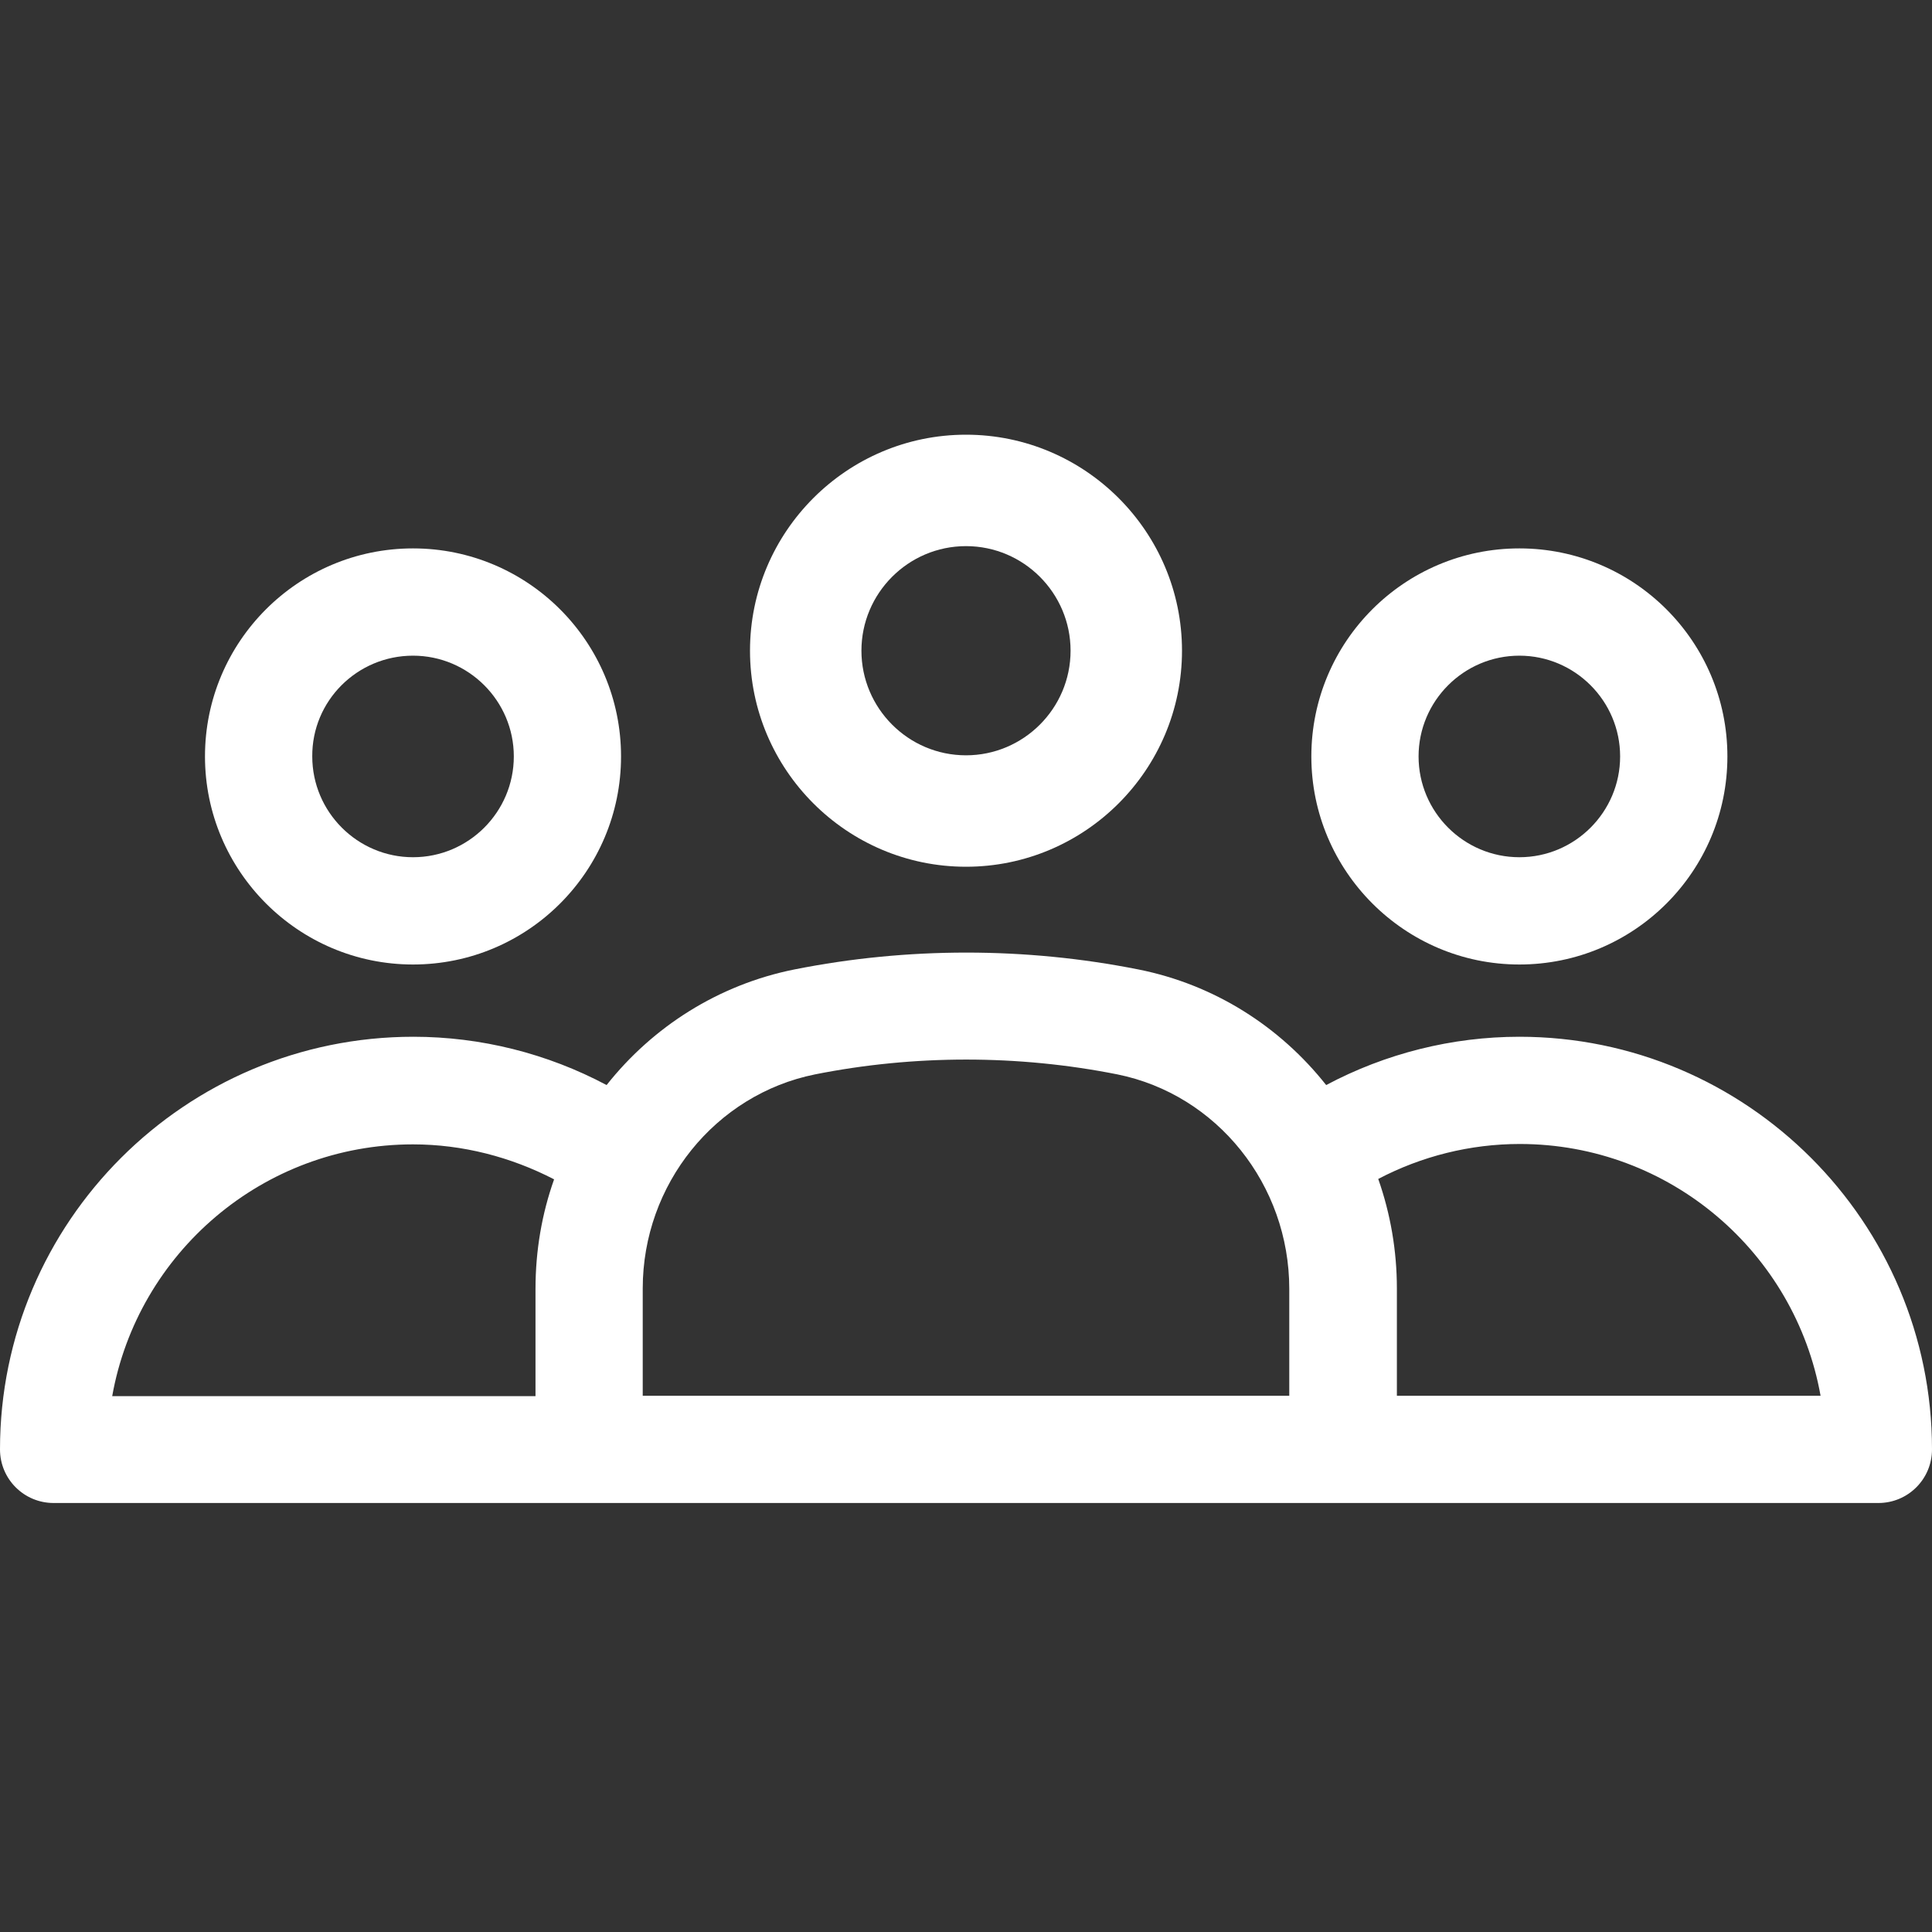
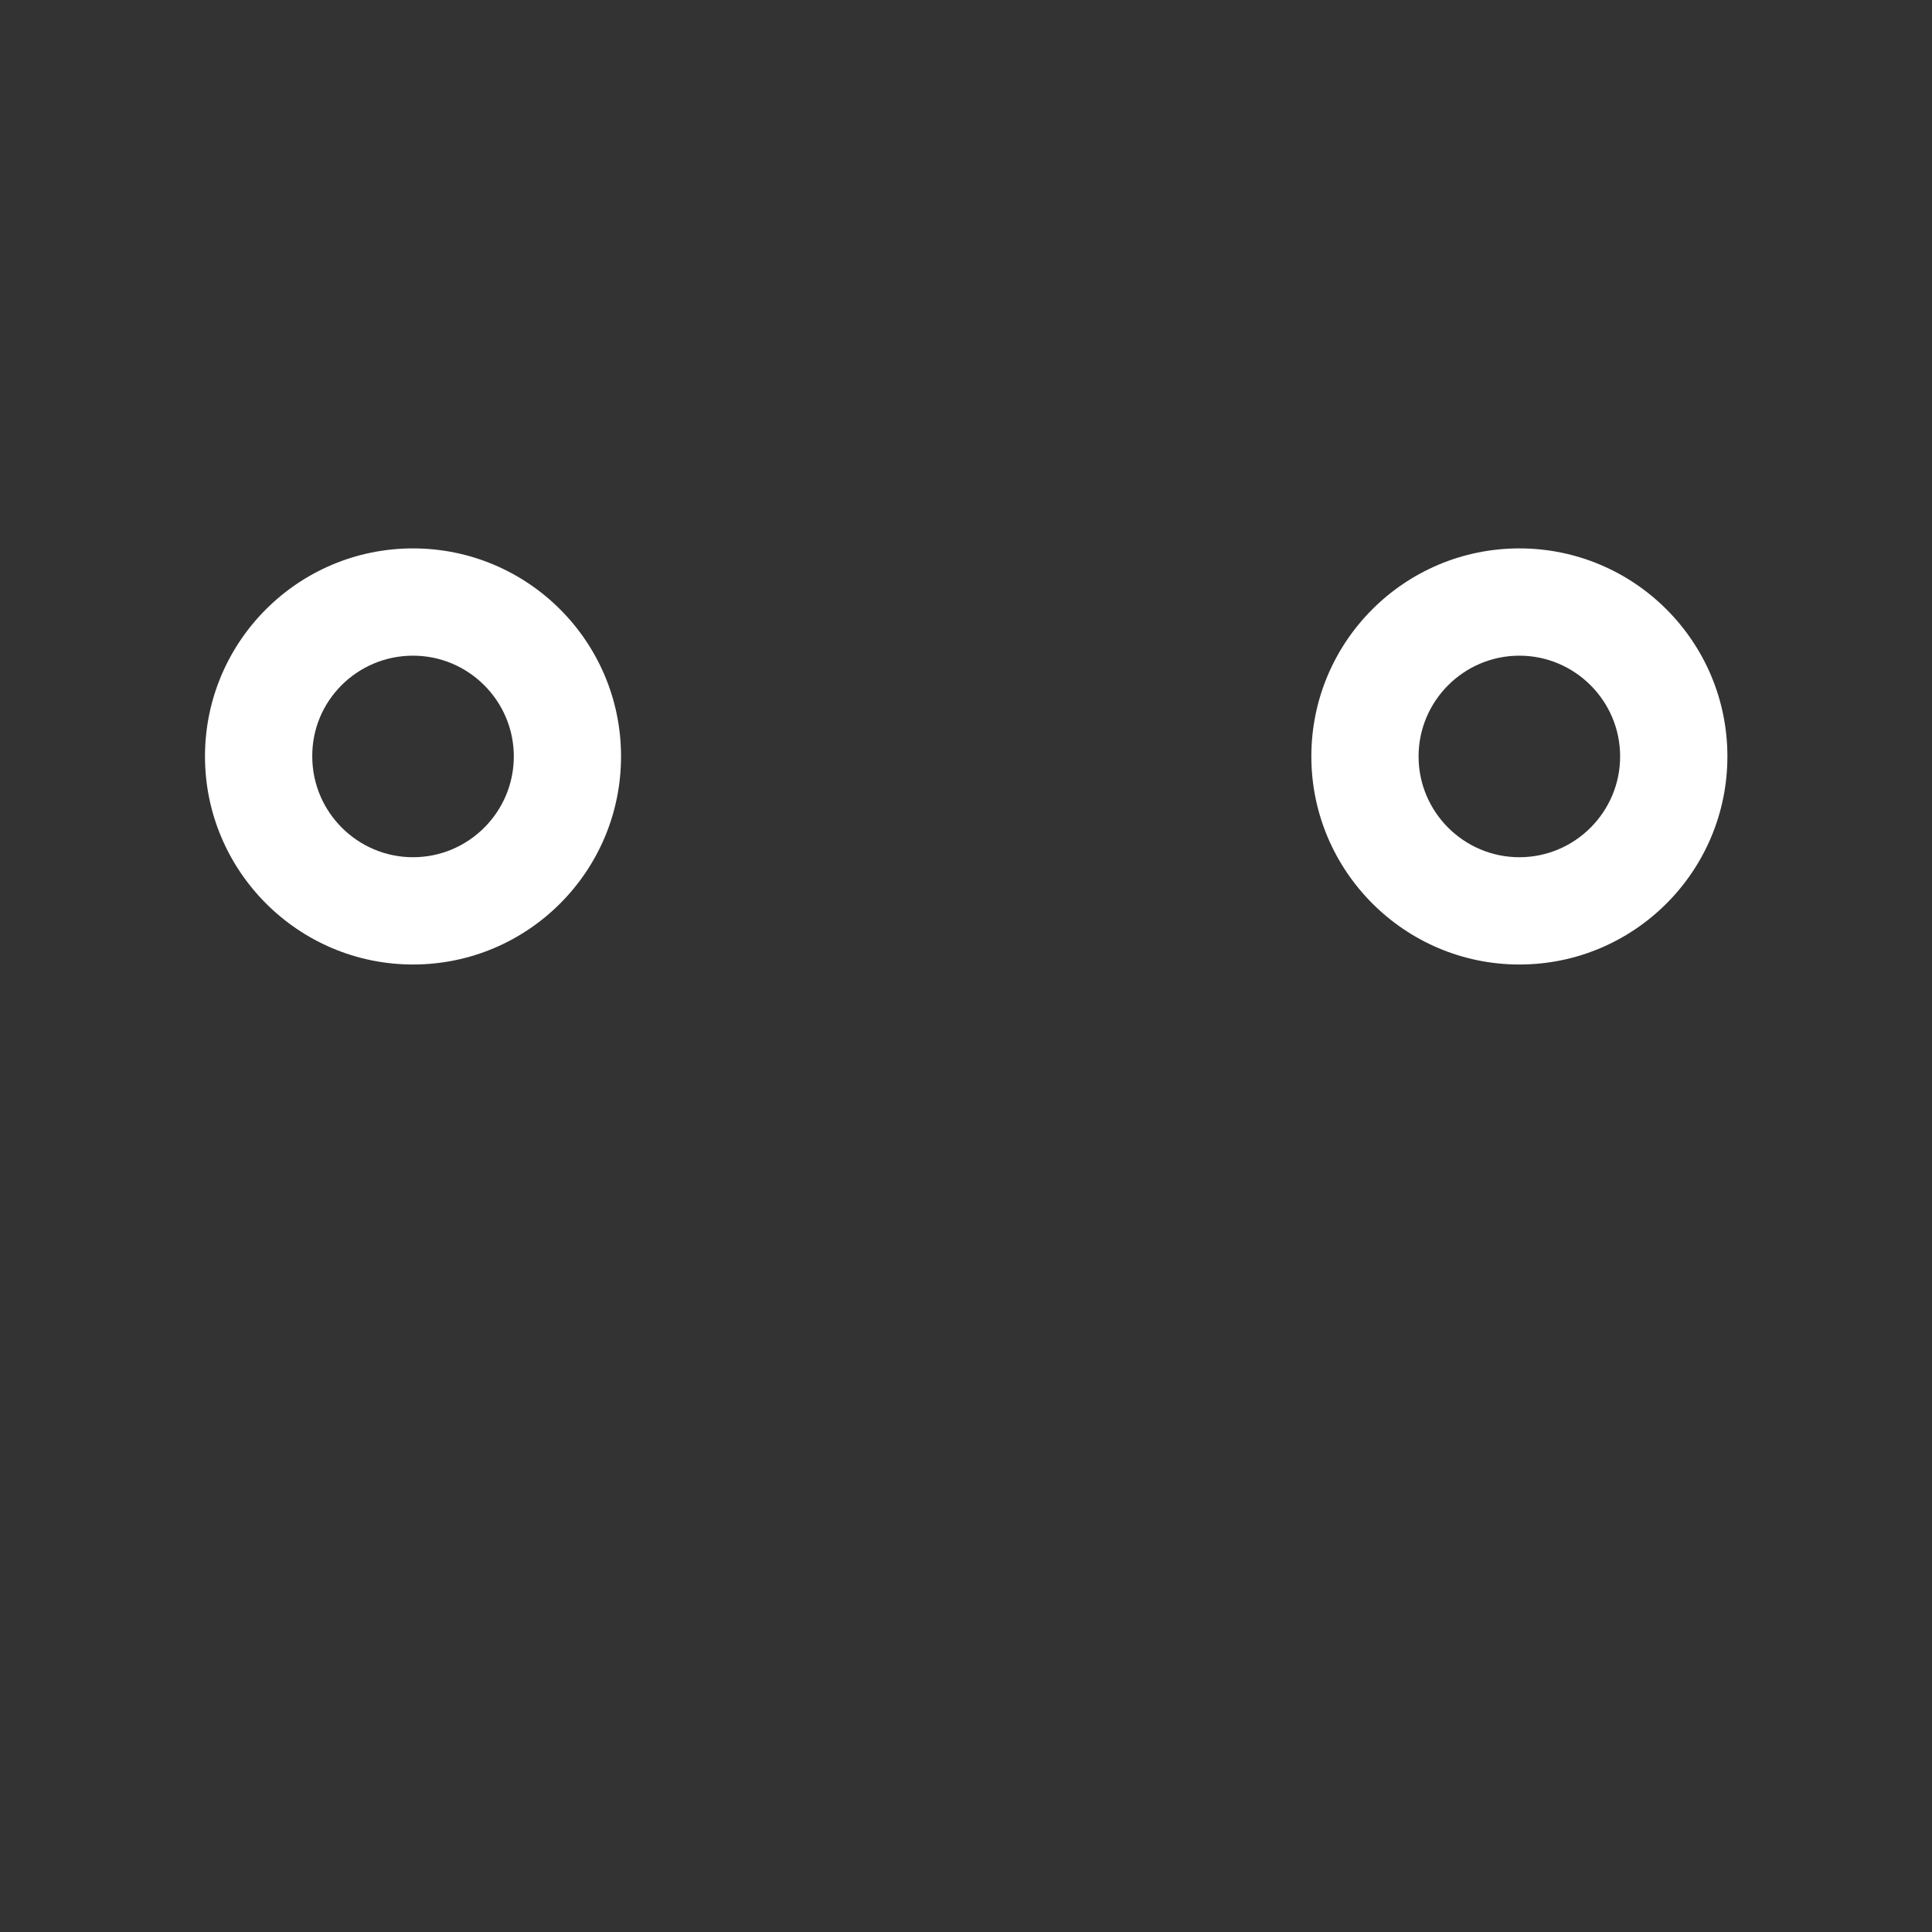
<svg xmlns="http://www.w3.org/2000/svg" width="40px" height="40px" viewBox="0 0 40 40" version="1.1">
  <rect x="0" y="0" width="40" height="40" fill="#333333" stroke="none" />
  <title>team</title>
  <g id="team" stroke="none" stroke-width="1" fill="none" fill-rule="evenodd">
    <g id="group-team-svgrepo-com" transform="translate(0, 9)" fill="#FFFFFF" fill-rule="nonzero">
      <path d="M8.551,2.354 C6.173,2.354 4.244,4.283 4.244,6.661 C4.244,9.031 6.173,10.969 8.551,10.969 C10.929,10.969 12.858,9.039 12.858,6.661 C12.858,4.283 10.929,2.354 8.551,2.354 Z M8.551,8.748 C7.402,8.748 6.465,7.811 6.465,6.661 C6.457,5.512 7.394,4.575 8.551,4.575 C9.701,4.575 10.638,5.512 10.638,6.661 C10.638,7.811 9.701,8.748 8.551,8.748 Z" id="Shape" />
-       <path d="M20,0 C17.535,0 15.528,2.008 15.528,4.472 C15.528,6.937 17.535,8.945 20,8.945 C22.465,8.945 24.472,6.937 24.472,4.472 C24.472,2.008 22.465,0 20,0 Z M20,6.638 C18.803,6.638 17.835,5.661 17.835,4.472 C17.835,3.283 18.803,2.307 20,2.307 C21.197,2.307 22.165,3.283 22.165,4.472 C22.165,5.669 21.189,6.638 20,6.638 Z" id="Shape" />
      <path d="M31.457,2.354 C29.079,2.354 27.15,4.283 27.15,6.661 C27.15,9.031 29.079,10.969 31.457,10.969 C33.835,10.969 35.764,9.039 35.764,6.661 C35.764,4.283 33.835,2.354 31.457,2.354 Z M31.457,8.748 C30.307,8.748 29.37,7.811 29.37,6.661 C29.37,5.512 30.307,4.575 31.457,4.575 C32.606,4.575 33.543,5.512 33.543,6.661 C33.543,7.811 32.606,8.748 31.457,8.748 Z" id="Shape" />
-       <path d="M31.457,12.465 C30.063,12.465 28.685,12.811 27.457,13.465 C26.504,12.26 25.15,11.386 23.567,11.071 C21.228,10.606 18.787,10.606 16.449,11.071 C14.874,11.386 13.512,12.26 12.559,13.465 C11.331,12.811 9.953,12.465 8.559,12.465 C3.835,12.465 0,16.299 0,21.008 C0,21.622 0.496,22.118 1.11,22.118 L38.89,22.118 C39.504,22.118 40,21.622 40,21.008 C40,16.299 36.165,12.465 31.457,12.465 Z M11.087,17.685 L11.087,19.906 L2.323,19.906 C2.85,16.945 5.441,14.693 8.551,14.693 C9.575,14.693 10.575,14.953 11.472,15.417 C11.22,16.126 11.087,16.89 11.087,17.685 Z M26.693,19.898 L13.307,19.898 L13.307,17.677 C13.307,15.52 14.811,13.661 16.874,13.244 C18.929,12.835 21.079,12.835 23.134,13.244 C25.197,13.661 26.693,15.528 26.693,17.685 L26.693,19.898 Z M28.921,19.898 L28.921,17.677 C28.921,16.89 28.787,16.126 28.535,15.409 C29.433,14.937 30.441,14.685 31.465,14.685 C34.575,14.685 37.165,16.937 37.693,19.898 L28.921,19.898 Z" id="Shape" />
    </g>
  </g>
</svg>